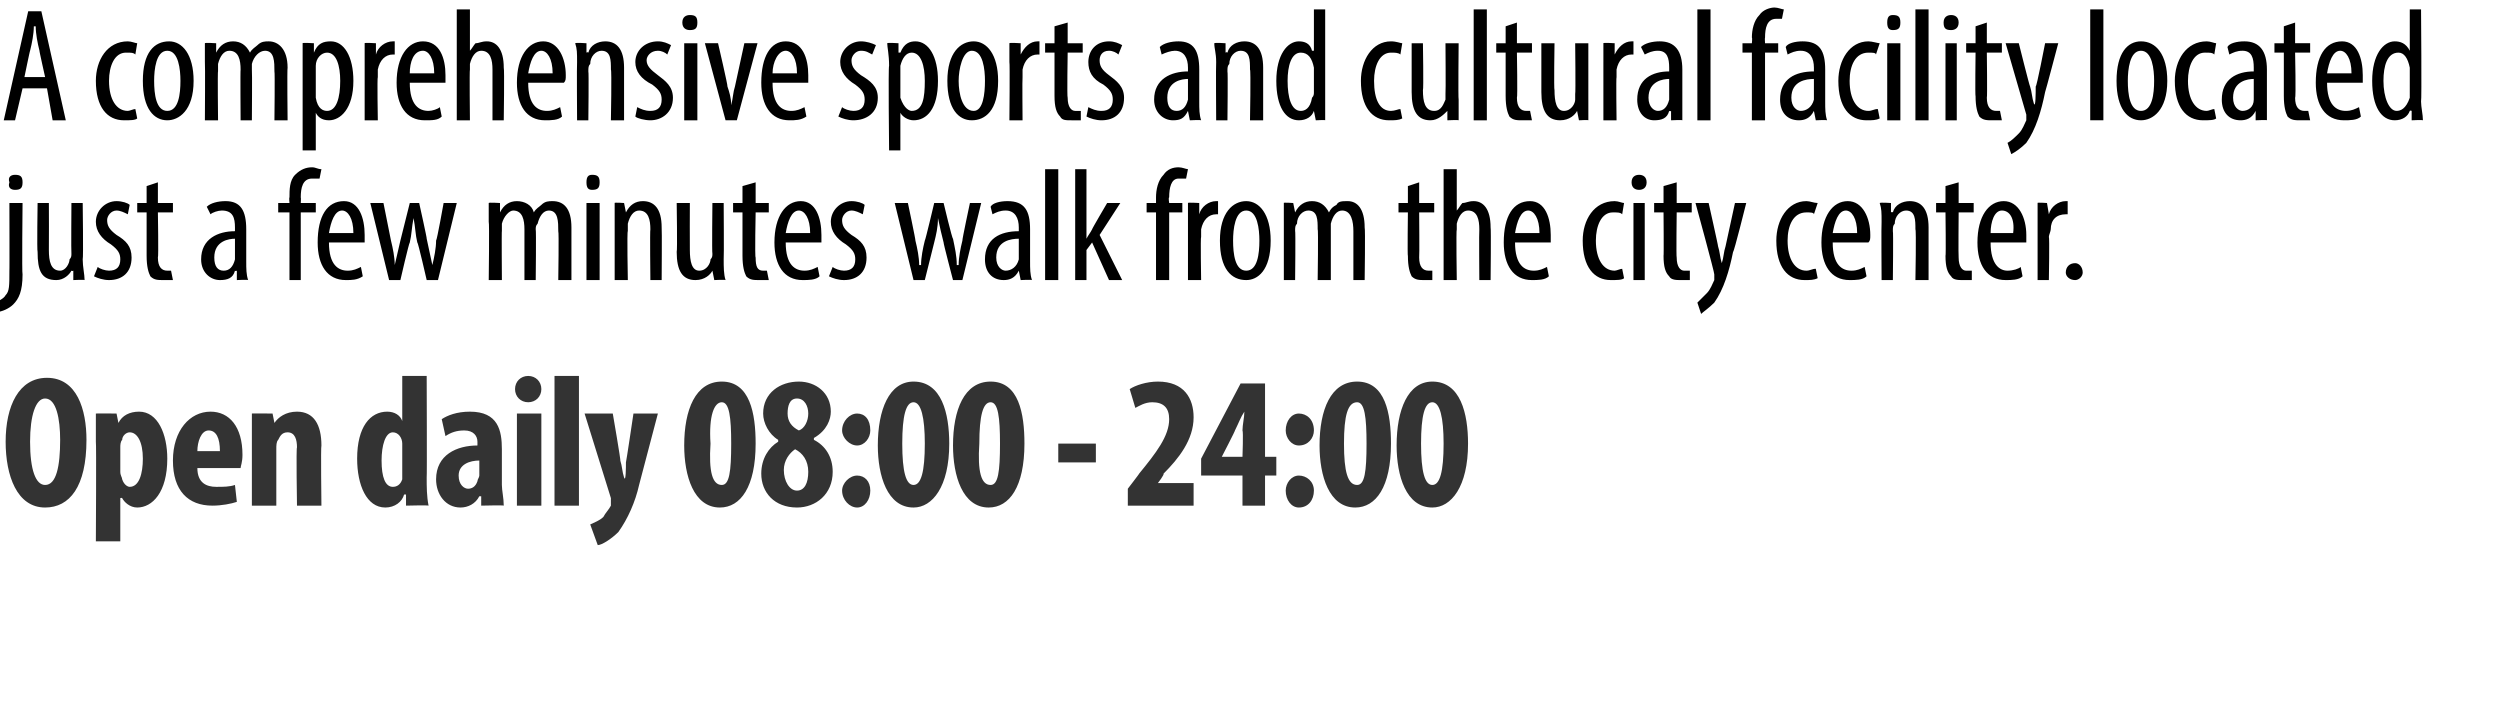
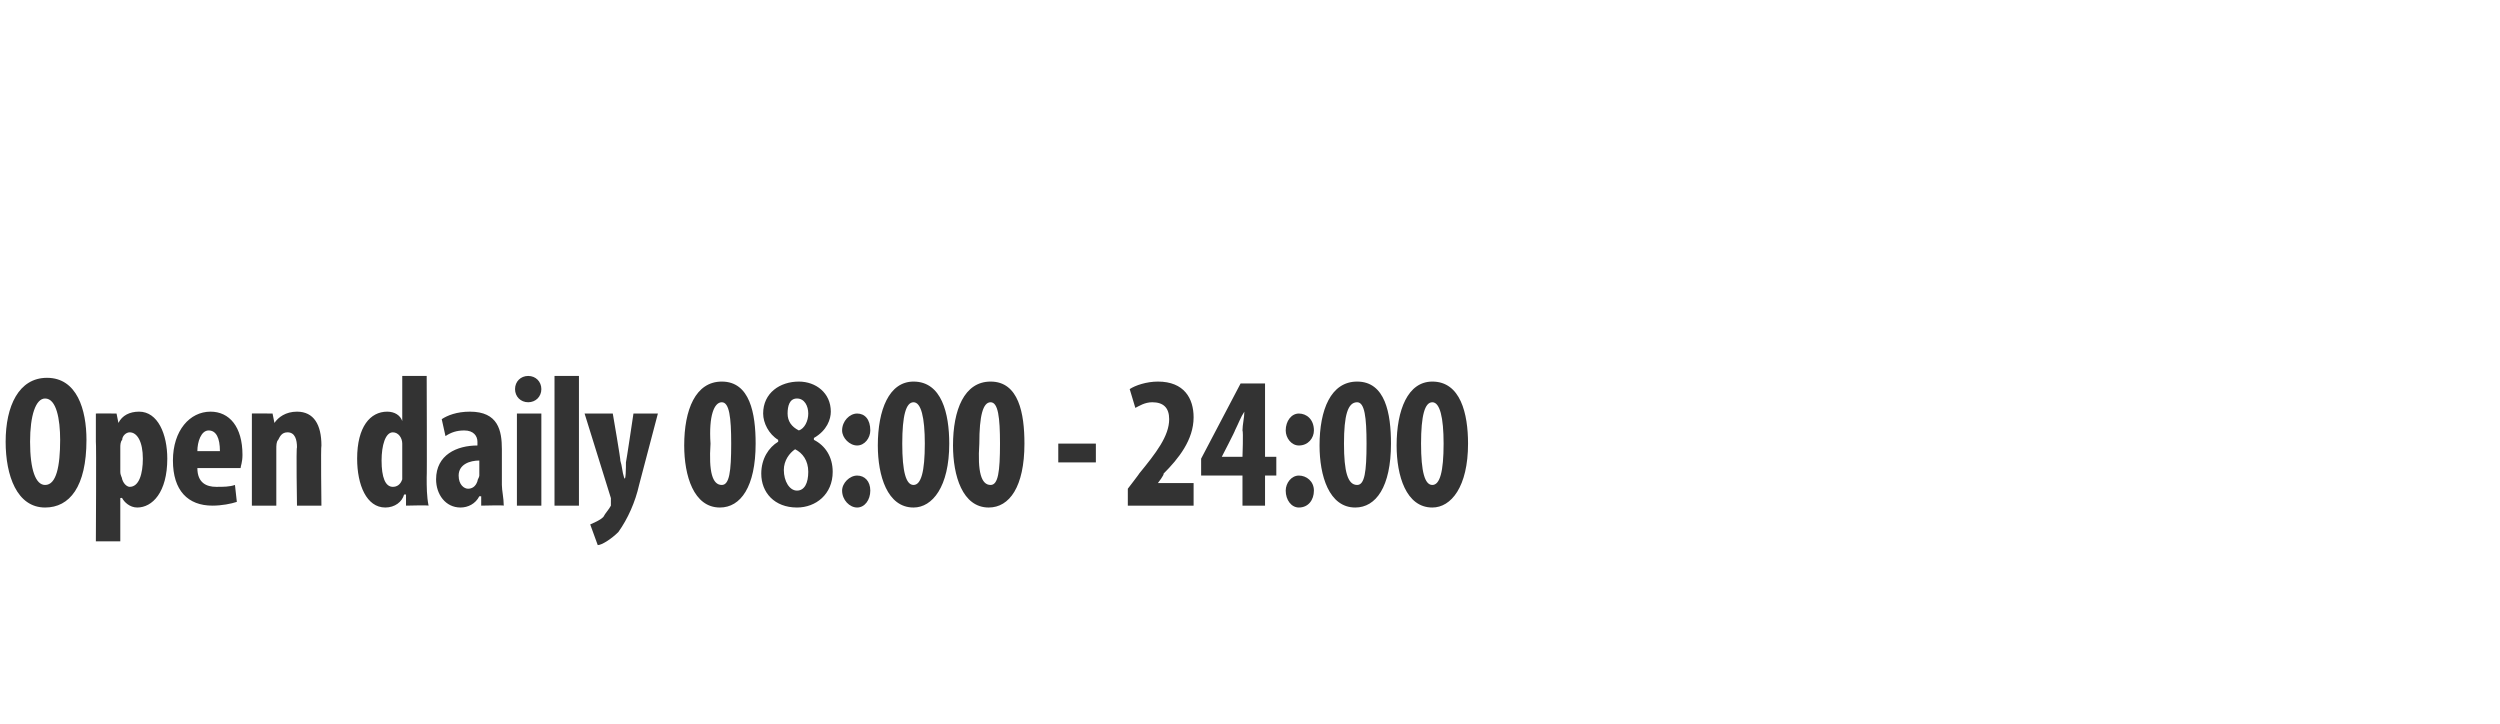
<svg xmlns="http://www.w3.org/2000/svg" version="1.1" width="133px" height="38.5px" viewBox="0 0 133 38.5">
  <desc>A comprehensive sports and cultural facility located just a few minutes walk from the city center Open daily 08:00 -</desc>
  <defs />
  <g id="Polygon118225">
    <path d="m4.6 23.4c0 2.5-.9 3.6-2.2 3.6C.9 27 .3 25.3.3 23.5c0-1.9.7-3.4 2.2-3.4c1.6 0 2.1 1.7 2.1 3.3zm-3 .1c0 1.5.3 2.3.8 2.3c.6 0 .8-1 .8-2.4c0-1.1-.2-2.2-.8-2.2c-.5 0-.8.9-.8 2.3zm3.5 0V22c-.01-.01 1.1 0 1.1 0l.1.5s.02.04 0 0c.2-.4.6-.6 1.1-.6c1 0 1.5 1.2 1.5 2.5c0 1.8-.8 2.6-1.6 2.6c-.4 0-.7-.3-.8-.5c-.04-.03-.1 0-.1 0v2.3H5.1s.03-5.27 0-5.3zm1.3 1.6c0 .2.1.3.1.4c.1.3.3.4.4.4c.5 0 .7-.7.7-1.5c0-.9-.3-1.4-.7-1.4c-.2 0-.4.2-.4.4c-.1.1-.1.3-.1.4v1.3zm4.1-.2c0 .8.5 1 1 1c.4 0 .7 0 1-.1l.1.9c-.3.1-.8.2-1.3.2c-1.3 0-2.1-.8-2.1-2.4c0-1.6.9-2.6 2-2.6c1 0 1.7.8 1.7 2.3c0 .4-.1.6-.1.7h-2.3zm1.2-.9c0-.7-.2-1.1-.6-1.1c-.4 0-.6.6-.6 1.1h1.2zm1.7-.5V22c-.04-.01 1.1 0 1.1 0l.1.5s-.02.04 0 0c.2-.3.6-.6 1.2-.6c.9 0 1.3.7 1.3 1.8c-.04.03 0 3.2 0 3.2h-1.3s-.05-3.09 0-3.1c0-.4-.1-.8-.5-.8c-.3 0-.4.2-.5.4c-.1.1-.1.3-.1.5v3h-1.3v-3.4zm9.3-3.5s.02 5.42 0 5.4c0 .5 0 1 .1 1.5c-.04-.03-1.2 0-1.2 0v-.6s-.07.03-.1 0c-.1.4-.5.7-1 .7c-1 0-1.5-1.2-1.5-2.6c0-1.7.7-2.5 1.6-2.5c.4 0 .7.2.8.5c-.01 0 0 0 0 0V20h1.3zm-1.3 3.9v-.3c0-.3-.2-.6-.5-.6c-.4 0-.6.7-.6 1.5c0 .9.2 1.4.6 1.4c.2 0 .4-.1.5-.4v-1.6zm5.3 1.9c0 .3.1.7.1 1.1c.01-.03-1.2 0-1.2 0v-.5h-.1c-.2.4-.6.6-1 .6c-.8 0-1.3-.7-1.3-1.5c0-1.3 1.1-1.8 2.2-1.8v-.2c0-.3-.2-.6-.7-.6c-.4 0-.7.1-1 .3l-.2-.9c.3-.2.8-.4 1.5-.4c1.5 0 1.7 1 1.7 2v1.9zm-1.2-1.3c-.5 0-1.1.2-1.1.8c0 .5.3.7.5.7c.2 0 .4-.1.5-.4c0-.1.1-.2.1-.3v-.8zm2 2.4V22h1.3v4.9h-1.3zm1.3-6.2c0 .4-.3.7-.7.7c-.4 0-.7-.3-.7-.7c0-.4.3-.7.7-.7c.4 0 .7.3.7.7zm.7-.7h1.3v6.9h-1.3V20zm3.1 2s.44 2.54.4 2.5c.1.3.1.6.2.9s.1-.6.1-.8c.02-.04.4-2.6.4-2.6h1.3l-1 3.8c-.2.9-.6 1.8-1.1 2.5c-.4.4-.9.7-1.1.7l-.4-1.1c.2-.1.5-.2.7-.4c.1-.2.3-.4.4-.6v-.4L31.1 22h1.5zm7.6 1.6c0 2.3-.8 3.4-1.9 3.4c-1.4 0-1.9-1.7-1.9-3.3c0-1.9.6-3.4 2-3.4c1.5 0 1.8 1.7 1.8 3.3zm-2.4 0c-.1 1.5.1 2.2.6 2.2c.4 0 .5-.7.5-2.2c0-1.4-.1-2.2-.5-2.2c-.4 0-.7.7-.6 2.2zm3.6-.2c-.5-.3-.8-.9-.8-1.4c0-1.1.9-1.7 1.9-1.7c.9 0 1.7.6 1.7 1.6c0 .4-.2 1-.9 1.4v.1c.6.3 1 .9 1 1.7c0 1.2-.9 1.9-1.9 1.9c-1.2 0-1.9-.8-1.9-1.8c0-.8.4-1.4.9-1.7v-.1zm1.6 1.7c0-.6-.3-1-.7-1.2c-.3.2-.6.6-.6 1.1c0 .6.3 1.1.7 1.1c.4 0 .6-.4.6-1zM41.9 22c0 .4.2.7.6.9c.3-.1.5-.5.5-.9c0-.4-.2-.8-.6-.8c-.4 0-.5.4-.5.8zm2.9.9c0-.5.4-.9.8-.9c.4 0 .7.3.7.9c0 .4-.3.8-.7.8c-.4 0-.8-.4-.8-.8zm0 3.2c0-.4.4-.8.8-.8c.4 0 .7.3.7.8c0 .5-.3.9-.7.9c-.4 0-.8-.4-.8-.9zm5.7-2.5c0 2.3-.9 3.4-1.9 3.4c-1.4 0-1.9-1.7-1.9-3.3c0-1.9.6-3.4 1.9-3.4c1.5 0 1.9 1.7 1.9 3.3zm-2.5 0c0 1.5.2 2.2.6 2.2c.4 0 .6-.7.6-2.2c0-1.4-.2-2.2-.6-2.2c-.4 0-.6.7-.6 2.2zm6.5 0c0 2.3-.8 3.4-1.9 3.4c-1.4 0-1.9-1.7-1.9-3.3c0-1.9.6-3.4 2-3.4c1.5 0 1.8 1.7 1.8 3.3zm-2.4 0c-.1 1.5.1 2.2.6 2.2c.4 0 .5-.7.5-2.2c0-1.4-.1-2.2-.5-2.2c-.4 0-.6.7-.6 2.2zm6.2 0v1h-2v-1h2zm1.7 3.3v-.9s.64-.83.6-.8c.9-1.1 1.6-2 1.6-2.9c0-.6-.3-.9-.9-.9c-.4 0-.7.2-.9.3l-.3-1c.3-.2.9-.4 1.5-.4c1.4 0 1.9.9 1.9 1.9c0 1.2-.8 2.2-1.6 3c.05.05-.3.5-.3.5h1.9v1.2H60zm6.1 0v-1.6h-2.2v-.9l2.1-4h1.3v3.9h.6v1h-.6v1.6h-1.2zm0-2.6s.05-1.36 0-1.4c0-.3.1-.7.1-1c-.2.3-.3.6-.5 1c.03-.01-.7 1.4-.7 1.4h1.1zm2.3-1.4c0-.5.3-.9.7-.9c.4 0 .8.3.8.9c0 .4-.3.8-.8.8c-.4 0-.7-.4-.7-.8zm0 3.2c0-.4.3-.8.7-.8c.4 0 .8.3.8.8c0 .5-.3.9-.8.9c-.4 0-.7-.4-.7-.9zm5.6-2.5c0 2.3-.8 3.4-1.9 3.4c-1.4 0-1.9-1.7-1.9-3.3c0-1.9.6-3.4 2-3.4c1.5 0 1.8 1.7 1.8 3.3zm-2.5 0c0 1.5.2 2.2.7 2.2c.4 0 .5-.7.5-2.2c0-1.4-.1-2.2-.5-2.2c-.5 0-.7.7-.7 2.2zm6.6 0c0 2.3-.9 3.4-1.9 3.4c-1.4 0-1.9-1.7-1.9-3.3c0-1.9.6-3.4 1.9-3.4c1.5 0 1.9 1.7 1.9 3.3zm-2.5 0c0 1.5.2 2.2.6 2.2c.4 0 .6-.7.6-2.2c0-1.4-.2-2.2-.6-2.2c-.4 0-.6.7-.6 2.2z" stroke="none" fill="#333333" />
  </g>
  <g id="Polygon118224">
-     <path d="m-.2 16.1c.1-.1.4-.2.5-.4c.2-.2.2-.5.2-1.3c.01.02 0-3.6 0-3.6h.7s-.04 3.81 0 3.8c0 .9-.2 1.3-.5 1.6c-.2.2-.6.4-.9.4v-.5zm1.4-6.4c0 .3-.1.4-.4.4c-.2 0-.4-.1-.3-.4c-.1-.3.1-.4.3-.4c.3 0 .4.1.4.4zm3.2 4.1c0 .4.1.8.1 1.1c-.03-.03-.6 0-.6 0v-.5s-.06.04-.1 0c-.1.2-.4.5-.8.5c-.8 0-1-.5-1-1.5c-.04-.04 0-2.6 0-2.6h.6s.01 2.47 0 2.5c0 .6.1 1.1.6 1.1c.3 0 .5-.4.5-.6c.1-.1.1-.2.1-.3c-.02-.03 0-2.7 0-2.7h.6s.04 2.95 0 3zm.8.4c.1.1.4.2.6.2c.4 0 .6-.2.6-.6c0-.3-.1-.5-.5-.8c-.5-.3-.8-.7-.8-1.2c0-.6.5-1.1 1.1-1.1c.3 0 .6.1.7.2l-.1.5c-.2-.1-.4-.2-.6-.2c-.3 0-.5.3-.5.5c0 .3.1.5.5.8c.5.3.8.6.8 1.2c0 .8-.5 1.2-1.2 1.2c-.3 0-.6-.1-.8-.2l.2-.5zm3.2-4.5v1.1h.8v.5h-.8s.04 2.4 0 2.4c0 .5.2.7.5.7h.2l.1.5h-.5c-.3 0-.5 0-.7-.2c-.1-.2-.2-.5-.2-1.1v-2.3h-.5v-.5h.5v-.9l.6-.2zm4.2 5.2v-.5s-.07.04-.1 0c-.1.4-.4.5-.8.5c-.5 0-1-.4-1-1.1c0-1.1.9-1.5 1.8-1.5v-.2c0-.5-.1-.9-.7-.9c-.2 0-.5.1-.6.2L11 11c.2-.2.6-.3 1-.3c.8 0 1.1.5 1.1 1.5v1.7c0 .4 0 .7.1 1c-.01-.03-.6 0-.6 0zm-.1-2.2c-.3 0-1.1.1-1.1 1c0 .5.2.7.5.7c.3 0 .5-.2.6-.6v-1.1zm2.9 2.2v-3.6h-.6v-.5h.6s-.03-.29 0-.3c0-.4 0-.9.3-1.2c.3-.3.6-.4.9-.4c.2 0 .3.1.5.1l-.1.5h-.4c-.5 0-.6.5-.6 1c.02.01 0 .3 0 .3h.8v.5h-.8v3.6h-.6zm2.1-2c0 1.2.5 1.5 1 1.5c.3 0 .5-.1.7-.2l.1.5c-.3.2-.6.2-.9.2c-1 0-1.5-.8-1.5-2c0-1.4.5-2.2 1.4-2.2c.8 0 1.1.9 1.1 1.8v.4h-1.9zm1.3-.5c0-.8-.3-1.2-.6-1.2c-.4 0-.6.6-.7 1.2h1.3zm1.6-1.6l.4 2c.1.4.2.9.2 1.3l.3-1.3l.5-2h.5s.43 1.93.4 1.9l.3 1.4c.1-.4.2-.9.2-1.3c.05-.04.4-2 .4-2h.7l-1 4.1h-.6s-.46-2.02-.5-2c-.1-.4-.1-.8-.2-1.3c-.1.5-.1.9-.2 1.3c-.04 0-.5 2-.5 2h-.6l-1-4.1h.7zm5.6 1v-1c0-.04.6 0 .6 0v.5s.02-.03 0 0c.2-.4.5-.6.9-.6c.4 0 .8.2.9.6c.1-.2.3-.3.4-.4c.2-.2.4-.2.6-.2c.6 0 1 .4 1 1.4v2.8h-.7s.04-2.6 0-2.6c0-.5 0-1.1-.5-1.1c-.3 0-.5.3-.6.7c-.1.1-.1.2-.1.3c.03.03 0 2.7 0 2.7h-.6v-2.7c0-.5-.1-1-.6-1c-.2 0-.5.3-.6.7v.4c-.02-.04 0 2.6 0 2.6h-.7s.04-3.08 0-3.1zm5.2 3.1v-4.1h.7v4.1h-.7zm.7-5.2c0 .3-.1.4-.4.4c-.2 0-.3-.1-.3-.4c0-.3.1-.4.3-.4c.3 0 .4.1.4.4zm.8 2.1v-1c-.03-.04.5 0 .5 0l.1.5s-.02-.05 0 0c.2-.4.5-.6.9-.6c.6 0 1 .4 1 1.4c.02.01 0 2.8 0 2.8h-.6s-.03-2.68 0-2.7c0-.5-.1-1-.6-1c-.3 0-.5.3-.6.7v.4c-.05-.02 0 2.6 0 2.6h-.7v-3.1zm5.8 2c0 .4 0 .8.1 1.1c-.05-.03-.6 0-.6 0l-.1-.5s.03.04 0 0c-.1.2-.4.5-.9.5c-.7 0-1-.5-1-1.5c.04-.04 0-2.6 0-2.6h.7s-.01 2.47 0 2.5c0 .6.1 1.1.5 1.1c.4 0 .6-.4.6-.6c.1-.1.1-.2.1-.3c-.03-.03 0-2.7 0-2.7h.6s.02 2.95 0 3zm1.7-4.1v1.1h.7v.5h-.7s-.05 2.4 0 2.4c0 .5.1.7.4.7h.2l.1.5h-.5c-.3 0-.5 0-.7-.2c-.1-.2-.2-.5-.2-1.1v-2.3h-.5v-.5h.5v-.9l.7-.2zm1.6 3.2c0 1.2.5 1.5 1 1.5c.3 0 .5-.1.7-.2l.1.5c-.2.2-.6.2-.9.2c-1 0-1.5-.8-1.5-2c0-1.4.6-2.2 1.4-2.2c.8 0 1.1.9 1.1 1.8v.4h-1.9zm1.3-.5c0-.8-.3-1.2-.6-1.2c-.4 0-.6.6-.7 1.2h1.3zm1.2 1.8c.1.1.4.2.6.2c.4 0 .6-.2.6-.6c0-.3-.1-.5-.5-.8c-.5-.3-.8-.7-.8-1.2c0-.6.5-1.1 1.1-1.1c.3 0 .6.1.7.2l-.1.5c-.2-.1-.4-.2-.6-.2c-.3 0-.5.3-.5.5c0 .3.1.5.5.8c.5.3.8.6.8 1.2c0 .8-.5 1.2-1.2 1.2c-.3 0-.6-.1-.8-.2l.2-.5zm4-3.4s.42 1.98.4 2c.1.4.2.9.2 1.3h.1c0-.4.1-.9.2-1.3c.03-.01.5-2 .5-2h.5s.46 1.93.5 1.9c.1.5.2.9.2 1.4h.1c0-.4.1-.9.2-1.3c-.02-.04.4-2 .4-2h.6l-1 4.1h-.5s-.53-2.02-.5-2c-.1-.4-.2-.8-.3-1.3c0 .5-.1.9-.2 1.3l-.5 2h-.6l-1-4.1h.7zm6 4.1l-.1-.5s0 .04 0 0c-.2.4-.5.5-.8.5c-.6 0-1-.4-1-1.1c0-1.1.8-1.5 1.8-1.5v-.2c0-.5-.2-.9-.7-.9c-.3 0-.5.1-.7.2l-.1-.4c.1-.2.5-.3.9-.3c.9 0 1.2.5 1.2 1.5v1.7c0 .4 0 .7.1 1c-.04-.03-.6 0-.6 0zm-.1-2.2c-.4 0-1.2.1-1.2 1c0 .5.3.7.5.7c.3 0 .6-.2.7-.6v-1.1zM55.6 9h.7v5.9h-.7V9zm2.2 3.7s.05-.03 0 0c.1-.2.2-.3.3-.5c-.03.01.8-1.4.8-1.4h.7l-1.1 1.7l1.2 2.4h-.7l-.9-2l-.3.4v1.6h-.6V9h.6v3.7zm3.7 2.2v-3.6h-.5v-.5h.5v-.3c0-.4.1-.9.4-1.2c.2-.3.5-.4.8-.4c.2 0 .4.1.5.1l-.1.5h-.4c-.4 0-.5.5-.5 1c-.05.01 0 .3 0 .3h.7v.5h-.7v3.6h-.7zm1.7-3.1v-1c-.03-.04.6 0 .6 0v.6s.01.01 0 0c.1-.4.5-.7.9-.7h.1v.7h-.1c-.4 0-.7.3-.8.8v.4c-.04 0 0 2.3 0 2.3h-.7v-3.1zm4.4 1c0 1.6-.7 2.1-1.3 2.1c-.8 0-1.4-.6-1.4-2.1c0-1.5.7-2.1 1.4-2.1c.7 0 1.3.7 1.3 2.1zm-2 0c0 .7.1 1.6.7 1.6c.6 0 .7-.9.7-1.6c0-.6-.1-1.6-.7-1.6c-.6 0-.7 1-.7 1.6zm2.7-1v-1c-.05-.04.5 0 .5 0l.1.5s-.03-.03 0 0c.2-.4.5-.6.9-.6c.4 0 .7.2.9.6c.1-.2.2-.3.4-.4c.1-.2.3-.2.6-.2c.5 0 .9.4.9 1.4c.04.05 0 2.8 0 2.8h-.6v-2.6c0-.5-.1-1.1-.6-1.1c-.3 0-.5.3-.6.7v3h-.7s.04-2.72 0-2.7c0-.5 0-1-.5-1c-.3 0-.6.3-.6.7c-.1.1-.1.2-.1.4c.03-.04 0 2.6 0 2.6h-.6v-3.1zm7.2-2.1v1.1h.8v.5h-.8s.02 2.4 0 2.4c0 .5.2.7.5.7h.2v.5h-.4c-.3 0-.5 0-.7-.2c-.1-.2-.2-.5-.2-1.1c-.03.04 0-2.3 0-2.3h-.5v-.5h.5v-.9l.6-.2zm1.3-.7h.7v2.2s-.02 0 0 0c.1-.1.2-.3.3-.4c.2 0 .3-.1.6-.1c.5 0 .9.4.9 1.4c.03.05 0 2.8 0 2.8h-.6s-.02-2.68 0-2.7c0-.5-.1-1-.6-1c-.3 0-.5.3-.6.7v.3c-.04.01 0 2.7 0 2.7h-.7V9zm3.8 3.9c0 1.2.5 1.5 1 1.5c.3 0 .5-.1.7-.2l.1.5c-.2.2-.6.2-.9.2c-1 0-1.5-.8-1.5-2c0-1.4.5-2.2 1.4-2.2c.8 0 1.1.9 1.1 1.8v.4h-1.9zm1.3-.5c0-.8-.3-1.2-.6-1.2c-.4 0-.6.6-.7 1.2h1.3zm4.5 2.4c-.1.1-.4.1-.7.1c-.9 0-1.5-.7-1.5-2.1c0-1.1.6-2.1 1.7-2.1c.2 0 .4.1.5.1l-.1.6c-.1-.1-.2-.1-.5-.1c-.6 0-.9.7-.9 1.5c0 1 .4 1.6 1 1.6c.1 0 .3-.1.4-.1l.1.5zm.5.1v-4.1h.6v4.1h-.6zm.7-5.2c0 .3-.2.4-.4.4c-.2 0-.4-.1-.4-.4c0-.3.2-.4.4-.4c.2 0 .4.1.4.4zm1.6 0v1.1h.8v.5h-.8s-.03 2.4 0 2.4c0 .5.2.7.4.7h.3v.5h-.5c-.2 0-.5 0-.6-.2c-.2-.2-.3-.5-.3-1.1c.02.04 0-2.3 0-2.3h-.5v-.5h.5v-.9l.7-.2zm1.7 1.1s.52 2.32.5 2.3c.1.3.1.6.2.9c.1-.3.1-.6.2-.9l.5-2.3h.6s-.65 2.61-.7 2.6c-.2 1-.5 2-1 2.7c-.3.3-.6.5-.7.6l-.2-.6l.5-.5c.2-.2.3-.5.4-.7v-.3c.03-.04-1-3.8-1-3.8h.7zm5.8 4c-.2.1-.4.1-.7.1c-.9 0-1.5-.7-1.5-2.1c0-1.1.6-2.1 1.6-2.1c.2 0 .4.1.6.1l-.2.6c0-.1-.2-.1-.4-.1c-.7 0-1 .7-1 1.5c0 1 .4 1.6 1 1.6c.2 0 .3-.1.5-.1l.1.5zm.8-1.9c0 1.2.5 1.5 1 1.5c.3 0 .5-.1.7-.2l.1.5c-.2.2-.6.2-.9.2c-1 0-1.5-.8-1.5-2c0-1.4.6-2.2 1.4-2.2c.8 0 1.2.9 1.2 1.8c0 .2 0 .3-.1.4h-1.9zm1.3-.5c0-.8-.3-1.2-.6-1.2c-.4 0-.6.6-.7 1.2h1.3zm1.3-.6c0-.5 0-.7-.1-1c.04-.04.6 0 .6 0v.5s.06-.05.1 0c.1-.4.5-.6.9-.6c.6 0 1 .4 1 1.4v2.8h-.7s.05-2.68 0-2.7c0-.5 0-1-.5-1c-.3 0-.6.3-.6.7c-.1.1-.1.2-.1.4c.03-.02 0 2.6 0 2.6h-.6s-.02-3.08 0-3.1zm4.1-2.1v1.1h.8v.5h-.8s-.02 2.4 0 2.4c0 .5.2.7.4.7h.3v.5h-.5c-.2 0-.5 0-.6-.2c-.2-.2-.3-.5-.3-1.1c.03.04 0-2.3 0-2.3h-.5v-.5h.5v-.9l.7-.2zm1.7 3.2c0 1.2.5 1.5.9 1.5c.3 0 .6-.1.7-.2l.1.5c-.2.2-.6.2-.9.2c-1 0-1.5-.8-1.5-2c0-1.4.6-2.2 1.4-2.2c.8 0 1.2.9 1.2 1.8v.4h-1.9zm1.2-.5c.1-.8-.2-1.2-.6-1.2c-.4 0-.6.6-.6 1.2h1.2zm1.3-.6v-1c-.04-.04.5 0 .5 0l.1.6s-.01.01 0 0c.1-.4.5-.7.9-.7h.1v.7h-.1c-.5 0-.8.3-.8.8c0 .1-.1.3-.1.4c.04 0 0 2.3 0 2.3h-.6v-3.1zm1.5 2.7c0-.3.2-.5.5-.5c.2 0 .4.2.4.5c0 .2-.2.4-.4.4c-.3 0-.5-.2-.5-.4z" stroke="none" fill="#000" />
-   </g>
+     </g>
  <g id="Polygon118223">
-     <path d="m1.2 4.7L.8 6.4h-.6L1.5.6h.7l1.3 5.8h-.7l-.3-1.7H1.2zm1.2-.6s-.32-1.42-.3-1.4c-.1-.4-.2-.9-.2-1.3h-.1c0 .4-.1.9-.2 1.3c-.01-.02-.3 1.4-.3 1.4h1.1zm4.9 2.2c-.1.1-.4.1-.7.1c-.9 0-1.5-.7-1.5-2.1c0-1.1.6-2.1 1.7-2.1c.2 0 .4.1.5.1l-.1.6c-.1-.1-.2-.1-.5-.1c-.6 0-.9.7-.9 1.5c0 1 .4 1.6 1 1.6c.1 0 .3-.1.4-.1l.1.5zm3-2c0 1.6-.8 2.1-1.4 2.1c-.7 0-1.3-.6-1.3-2.1c0-1.5.6-2.1 1.4-2.1c.7 0 1.3.7 1.3 2.1zm-2.1 0c0 .7.1 1.6.7 1.6c.6 0 .7-.9.7-1.6c0-.6-.1-1.6-.7-1.6c-.6 0-.7 1-.7 1.6zm2.7-1v-1c-.01-.04.6 0 .6 0v.5s.01-.03 0 0c.2-.4.5-.6.9-.6c.4 0 .7.2.9.6c.1-.2.3-.3.4-.4c.2-.2.4-.2.6-.2c.5 0 1 .4 1 1.4c-.03.05 0 2.8 0 2.8h-.7s.03-2.6 0-2.6c0-.5 0-1.1-.5-1.1c-.3 0-.6.3-.7.7v.3c.02.03 0 2.7 0 2.7h-.6s-.02-2.72 0-2.7c0-.5-.1-1-.6-1c-.3 0-.5.3-.6.7v.4c-.03-.04 0 2.6 0 2.6h-.7s.02-3.08 0-3.1zm5.2.2V2.3c-.03-.04.6 0 .6 0v.5s0-.01 0 0c.2-.5.5-.6.9-.6c.7 0 1.2.8 1.2 2.1c0 1.5-.7 2.1-1.3 2.1c-.4 0-.6-.2-.7-.4c-.03-.03 0 0 0 0v2h-.7V3.5zm.7 1.4v.3c.1.6.4.7.6.7c.5 0 .7-.7.7-1.6c0-.8-.2-1.5-.7-1.5c-.3 0-.6.3-.6.7v1.4zm2.6-1.6v-1c-.03-.04.6 0 .6 0v.6s.01.01 0 0c.1-.4.5-.7.9-.7h.1v.7h-.1c-.4 0-.7.3-.8.8v.4c-.04 0 0 2.3 0 2.3h-.7V3.3zm2.4 1.1c0 1.2.5 1.5 1 1.5c.2 0 .5-.1.6-.2l.1.5c-.2.2-.5.2-.9.2c-1 0-1.5-.8-1.5-2c0-1.4.6-2.2 1.4-2.2c.9 0 1.2.9 1.2 1.8v.4h-1.9zm1.3-.5c0-.8-.3-1.2-.6-1.2c-.5 0-.7.6-.7 1.2h1.3zM24.3.5h.7v2.2s-.01 0 0 0c.1-.1.2-.3.3-.4c.2 0 .3-.1.6-.1c.5 0 .9.4.9 1.4c.04.05 0 2.8 0 2.8h-.6V3.7c0-.5-.1-1-.6-1c-.3 0-.5.3-.6.7v.3c-.03.01 0 2.7 0 2.7h-.7V.5zm3.8 3.9c0 1.2.5 1.5 1 1.5c.3 0 .5-.1.7-.2l.1.5c-.2.2-.6.2-.9.2c-1 0-1.5-.8-1.5-2c0-1.4.6-2.2 1.4-2.2c.8 0 1.2.9 1.2 1.8c0 .2 0 .3-.1.4h-1.9zm1.3-.5c0-.8-.3-1.2-.6-1.2c-.4 0-.6.6-.7 1.2h1.3zm1.3-.6c0-.5 0-.7-.1-1c.04-.04.6 0 .6 0v.5s.06-.05.1 0c.1-.4.5-.6.9-.6c.6 0 1 .4 1 1.4v2.8h-.7s.05-2.68 0-2.7c0-.5 0-1-.5-1c-.3 0-.6.3-.6.7c-.1.1-.1.2-.1.4c.03-.02 0 2.6 0 2.6h-.6s-.02-3.08 0-3.1zm3.2 2.4c.2.1.4.2.7.2c.4 0 .6-.2.6-.6c0-.3-.1-.5-.5-.8c-.6-.3-.9-.7-.9-1.2c0-.6.5-1.1 1.2-1.1c.3 0 .5.1.7.2l-.2.5c-.1-.1-.3-.2-.5-.2c-.4 0-.6.3-.6.5c0 .3.2.5.6.8c.4.3.8.6.8 1.2c0 .8-.6 1.2-1.2 1.2c-.3 0-.7-.1-.8-.2l.1-.5zm2.5.7V2.3h.7v4.1h-.7zm.7-5.2c0 .3-.1.4-.4.4c-.2 0-.4-.1-.4-.4c0-.3.2-.4.4-.4c.3 0 .4.1.4.4zm1.1 1.1s.53 2.27.5 2.3c.1.3.2.6.2 1c.1-.4.1-.7.2-1l.5-2.3h.7l-1.1 4.1h-.6l-1.1-4.1h.7zm2.9 2.1c0 1.2.5 1.5 1 1.5c.3 0 .5-.1.7-.2l.1.5c-.3.2-.6.2-.9.2c-1 0-1.5-.8-1.5-2c0-1.4.5-2.2 1.3-2.2c.9 0 1.2.9 1.2 1.8v.4h-1.9zm1.3-.5c0-.8-.3-1.2-.6-1.2c-.4 0-.7.6-.7 1.2h1.3zm2.4 1.8c.1.1.4.2.6.2c.4 0 .6-.2.6-.6c0-.3-.1-.5-.5-.8c-.5-.3-.8-.7-.8-1.2c0-.6.5-1.1 1.1-1.1c.3 0 .6.1.8.2l-.2.5c-.2-.1-.3-.2-.6-.2c-.3 0-.5.3-.5.5c0 .3.1.5.5.8c.5.3.9.6.9 1.2c0 .8-.6 1.2-1.3 1.2c-.3 0-.6-.1-.8-.2l.2-.5zm2.5-2.2c0-.6-.1-1-.1-1.2c.02-.04.6 0 .6 0v.5h.1c.2-.5.5-.6.8-.6c.7 0 1.2.8 1.2 2.1c0 1.5-.6 2.1-1.3 2.1c-.3 0-.6-.2-.7-.4c.02-.03 0 0 0 0v2h-.6s-.05-4.46 0-4.5zm.6 1.4v.3c.2.6.5.7.6.7c.6 0 .7-.7.7-1.6c0-.8-.2-1.5-.7-1.5c-.3 0-.5.3-.6.7v1.4zm5.2-.6c0 1.6-.7 2.1-1.4 2.1c-.7 0-1.3-.6-1.3-2.1c0-1.5.7-2.1 1.4-2.1c.7 0 1.3.7 1.3 2.1zm-2.1 0c0 .7.2 1.6.8 1.6c.5 0 .6-.9.6-1.6c0-.6-.1-1.6-.7-1.6c-.5 0-.7 1-.7 1.6zm2.7-1v-1c-.01-.04.6 0 .6 0v.6s.03.01 0 0c.2-.4.5-.7.9-.7h.1v.7h-.1c-.4 0-.7.3-.8.8v.4c-.02 0 0 2.3 0 2.3h-.7s.03-3.08 0-3.1zm3.1-2.1v1.1h.8v.5h-.8s-.04 2.4 0 2.4c0 .5.2.7.4.7h.3v.5h-.5c-.3 0-.5 0-.6-.2c-.2-.2-.3-.5-.3-1.1V2.8h-.5v-.5h.5v-.9l.7-.2zm1.1 4.5c.2.1.4.2.7.2c.4 0 .6-.2.6-.6c0-.3-.1-.5-.5-.8c-.6-.3-.8-.7-.8-1.2c0-.6.4-1.1 1.1-1.1c.3 0 .5.1.7.2l-.2.5c-.1-.1-.3-.2-.5-.2c-.4 0-.5.3-.5.5c0 .3.1.5.5.8c.4.3.8.6.8 1.2c0 .8-.5 1.2-1.2 1.2c-.3 0-.6-.1-.8-.2l.1-.5zm5.4.7l-.1-.5s.02.04 0 0c-.2.4-.4.5-.8.5c-.5 0-1-.4-1-1.1c0-1.1.9-1.5 1.8-1.5v-.2c0-.5-.2-.9-.7-.9c-.2 0-.5.1-.7.2l-.1-.4c.2-.2.6-.3 1-.3c.8 0 1.1.5 1.1 1.5v1.7c0 .4 0 .7.1 1c-.02-.03-.6 0-.6 0zm-.1-2.2c-.3 0-1.1.1-1.1 1c0 .5.2.7.5.7c.3 0 .5-.2.6-.6V4.2zm1.5-.9c0-.5-.1-.7-.1-1c.04-.04.6 0 .6 0v.5s.06-.05.1 0c.1-.4.5-.6.9-.6c.6 0 1 .4 1 1.4v2.8h-.7s.05-2.68 0-2.7c0-.5 0-1-.5-1c-.3 0-.6.3-.6.7c-.1.1-.1.2-.1.4c.03-.02 0 2.6 0 2.6h-.6s-.02-3.08 0-3.1zM70.5.5v5.9c.04-.03-.5 0-.5 0l-.1-.5s.01-.04 0 0c-.1.3-.4.5-.8.5c-.7 0-1.2-.7-1.2-2.1c0-1.4.6-2.1 1.2-2.1c.3 0 .6.1.7.5h.1V.5h.6zm-.6 3.3v-.2c-.1-.5-.3-.8-.7-.8c-.5 0-.7.7-.7 1.5c0 .9.2 1.6.7 1.6c.2 0 .5-.1.6-.7c.1-.1.1-.2.1-.3V3.8zm4.7 2.5c-.2.1-.4.1-.7.1c-.9 0-1.5-.7-1.5-2.1c0-1.1.6-2.1 1.6-2.1c.3 0 .5.1.6.1l-.1.6c-.1-.1-.3-.1-.5-.1c-.6 0-.9.7-.9 1.5c0 1 .3 1.6.9 1.6c.2 0 .4-.1.5-.1l.1.5zm3-1v1.1c0-.03-.6 0-.6 0v-.5s-.03.04 0 0c-.2.2-.5.5-.9.5c-.7 0-1-.5-1-1.5V2.3h.6s.04 2.47 0 2.5c0 .6.1 1.1.6 1.1c.4 0 .5-.4.6-.6v-.3c.02-.03 0-2.7 0-2.7h.7s-.03 2.95 0 3zm.8-4.8h.7v5.9h-.7V.5zm2.3.7v1.1h.8v.5h-.8s.04 2.4 0 2.4c0 .5.2.7.5.7h.2l.1.5h-.5c-.3 0-.5 0-.7-.2c-.1-.2-.2-.5-.2-1.1V2.8h-.5v-.5h.5v-.9l.6-.2zm3.8 4.1v1.1c.02-.03-.5 0-.5 0l-.1-.5s-.01.04 0 0c-.1.2-.4.5-.9.5c-.7 0-1-.5-1-1.5V2.3h.7s-.04 2.47 0 2.5c0 .6.1 1.1.5 1.1c.4 0 .6-.4.6-.6v-.3c.03-.03 0-2.7 0-2.7h.7v3zm.8-2v-1c-.02-.04.6 0 .6 0v.6s.02.01 0 0c.2-.4.5-.7.9-.7h.1v.7h-.1c-.4 0-.7.3-.8.8v.4c-.03 0 0 2.3 0 2.3h-.7V3.3zm3.6 3.1v-.5s-.05.04-.1 0c-.1.4-.4.5-.8.5c-.5 0-.9-.4-.9-1.1c0-1.1.8-1.5 1.7-1.5v-.2c0-.5-.1-.9-.6-.9c-.3 0-.5.1-.7.2l-.2-.4c.2-.2.6-.3 1-.3c.8 0 1.2.5 1.2 1.5v2.7c.01-.03-.6 0-.6 0zm-.1-2.2c-.3 0-1.1.1-1.1 1c0 .5.3.7.5.7c.3 0 .5-.2.6-.6V4.2zM90.3.5h.7v5.9h-.7V.5zm2.9 5.9V2.8h-.5v-.5h.5s.03-.29 0-.3c0-.4.1-.9.4-1.2c.2-.3.6-.4.8-.4c.2 0 .4.1.5.1l-.1.5h-.3c-.5 0-.6.5-.6 1c-.02.01 0 .3 0 .3h.7v.5h-.7v3.6h-.7zm3.4 0l-.1-.5s0 .04 0 0c-.2.4-.5.5-.8.5c-.6 0-1-.4-1-1.1c0-1.1.8-1.5 1.8-1.5v-.2c0-.5-.2-.9-.7-.9c-.3 0-.5.1-.7.2l-.1-.4c.1-.2.5-.3.9-.3c.9 0 1.2.5 1.2 1.5v1.7c0 .4 0 .7.1 1c-.04-.03-.6 0-.6 0zm-.1-2.2c-.4 0-1.2.1-1.2 1c0 .5.3.7.5.7c.3 0 .6-.2.7-.6V4.2zm3.5 2.1c-.2.1-.4.1-.7.1c-.9 0-1.5-.7-1.5-2.1c0-1.1.6-2.1 1.6-2.1c.2 0 .5.1.6.1l-.2.6c0-.1-.2-.1-.4-.1c-.7 0-1 .7-1 1.5c0 1 .4 1.6 1 1.6c.2 0 .3-.1.5-.1l.1.5zm.4.1V2.3h.7v4.1h-.7zm.7-5.2c0 .3-.1.4-.4.4c-.2 0-.3-.1-.3-.4c0-.3.1-.4.3-.4c.3 0 .4.1.4.4zm.8-.7h.7v5.9h-.7V.5zm1.6 5.9V2.3h.6v4.1h-.6zm.7-5.2c0 .3-.2.4-.4.4c-.3 0-.4-.1-.4-.4c0-.3.2-.4.4-.4c.2 0 .4.1.4.4zm1.5 0v1.1h.8v.5h-.8s.03 2.4 0 2.4c0 .5.2.7.5.7h.2l.1.5h-.5c-.3 0-.5 0-.7-.2c-.1-.2-.2-.5-.2-1.1c-.03.04 0-2.3 0-2.3h-.5v-.5h.5v-.9l.6-.2zm1.7 1.1s.58 2.32.6 2.3c.1.3.1.6.2.9s.1-.6.1-.9c.05.03.5-2.3.5-2.3h.7s-.69 2.61-.7 2.6c-.2 1-.5 2-1 2.7c-.3.3-.6.5-.8.6l-.2-.6c.2-.1.4-.3.6-.5c.2-.2.3-.5.4-.7v-.3l-1.1-3.8h.7zm3.8-1.8h.7v5.9h-.7V.5zm4.1 3.8c0 1.6-.8 2.1-1.4 2.1c-.7 0-1.3-.6-1.3-2.1c0-1.5.6-2.1 1.3-2.1c.8 0 1.4.7 1.4 2.1zm-2.1 0c0 .7.1 1.6.7 1.6c.6 0 .7-.9.7-1.6c0-.6-.1-1.6-.7-1.6c-.6 0-.7 1-.7 1.6zm4.7 2c-.1.1-.4.1-.7.1c-.9 0-1.5-.7-1.5-2.1c0-1.1.6-2.1 1.7-2.1c.2 0 .4.1.5.1l-.1.6c-.1-.1-.2-.1-.5-.1c-.6 0-.9.7-.9 1.5c0 1 .4 1.6 1 1.6c.1 0 .3-.1.4-.1l.1.5zm2.1.1v-.5s-.03.04 0 0c-.2.4-.5.5-.8.5c-.6 0-1-.4-1-1.1c0-1.1.8-1.5 1.7-1.5v-.2c0-.5-.1-.9-.6-.9c-.3 0-.5.1-.7.2l-.1-.4c.1-.2.5-.3.9-.3c.8 0 1.2.5 1.2 1.5v2.7c.04-.03-.6 0-.6 0zm-.1-2.2c-.3 0-1.1.1-1.1 1c0 .5.3.7.5.7c.3 0 .6-.2.6-.6V4.2zm2.2-3v1.1h.8v.5h-.8s.05 2.4 0 2.4c0 .5.2.7.5.7h.2l.1.5h-.5c-.3 0-.5 0-.7-.2c-.1-.2-.2-.5-.2-1.1V2.8h-.5v-.5h.5v-.9l.6-.2zm1.7 3.2c0 1.2.5 1.5 1 1.5c.3 0 .5-.1.7-.2l.1.5c-.2.2-.6.2-.9.2c-1 0-1.5-.8-1.5-2c0-1.4.5-2.2 1.4-2.2c.8 0 1.1.9 1.1 1.8v.4h-1.9zm1.3-.5c0-.8-.3-1.2-.6-1.2c-.4 0-.6.6-.7 1.2h1.3zm3.7-3.4s.04 4.89 0 4.9c0 .3.1.7.1 1c-.03-.03-.6 0-.6 0v-.5s-.05-.04-.1 0c-.1.3-.4.5-.8.5c-.7 0-1.2-.7-1.2-2.1c0-1.4.6-2.1 1.2-2.1c.3 0 .6.1.8.5c-.02-.01 0 0 0 0V.5h.6zm-.6 3.3v-.2c-.1-.5-.3-.8-.6-.8c-.6 0-.8.7-.8 1.5c0 .9.3 1.6.7 1.6c.2 0 .5-.1.7-.7V3.8z" stroke="none" fill="#000" />
-   </g>
+     </g>
</svg>